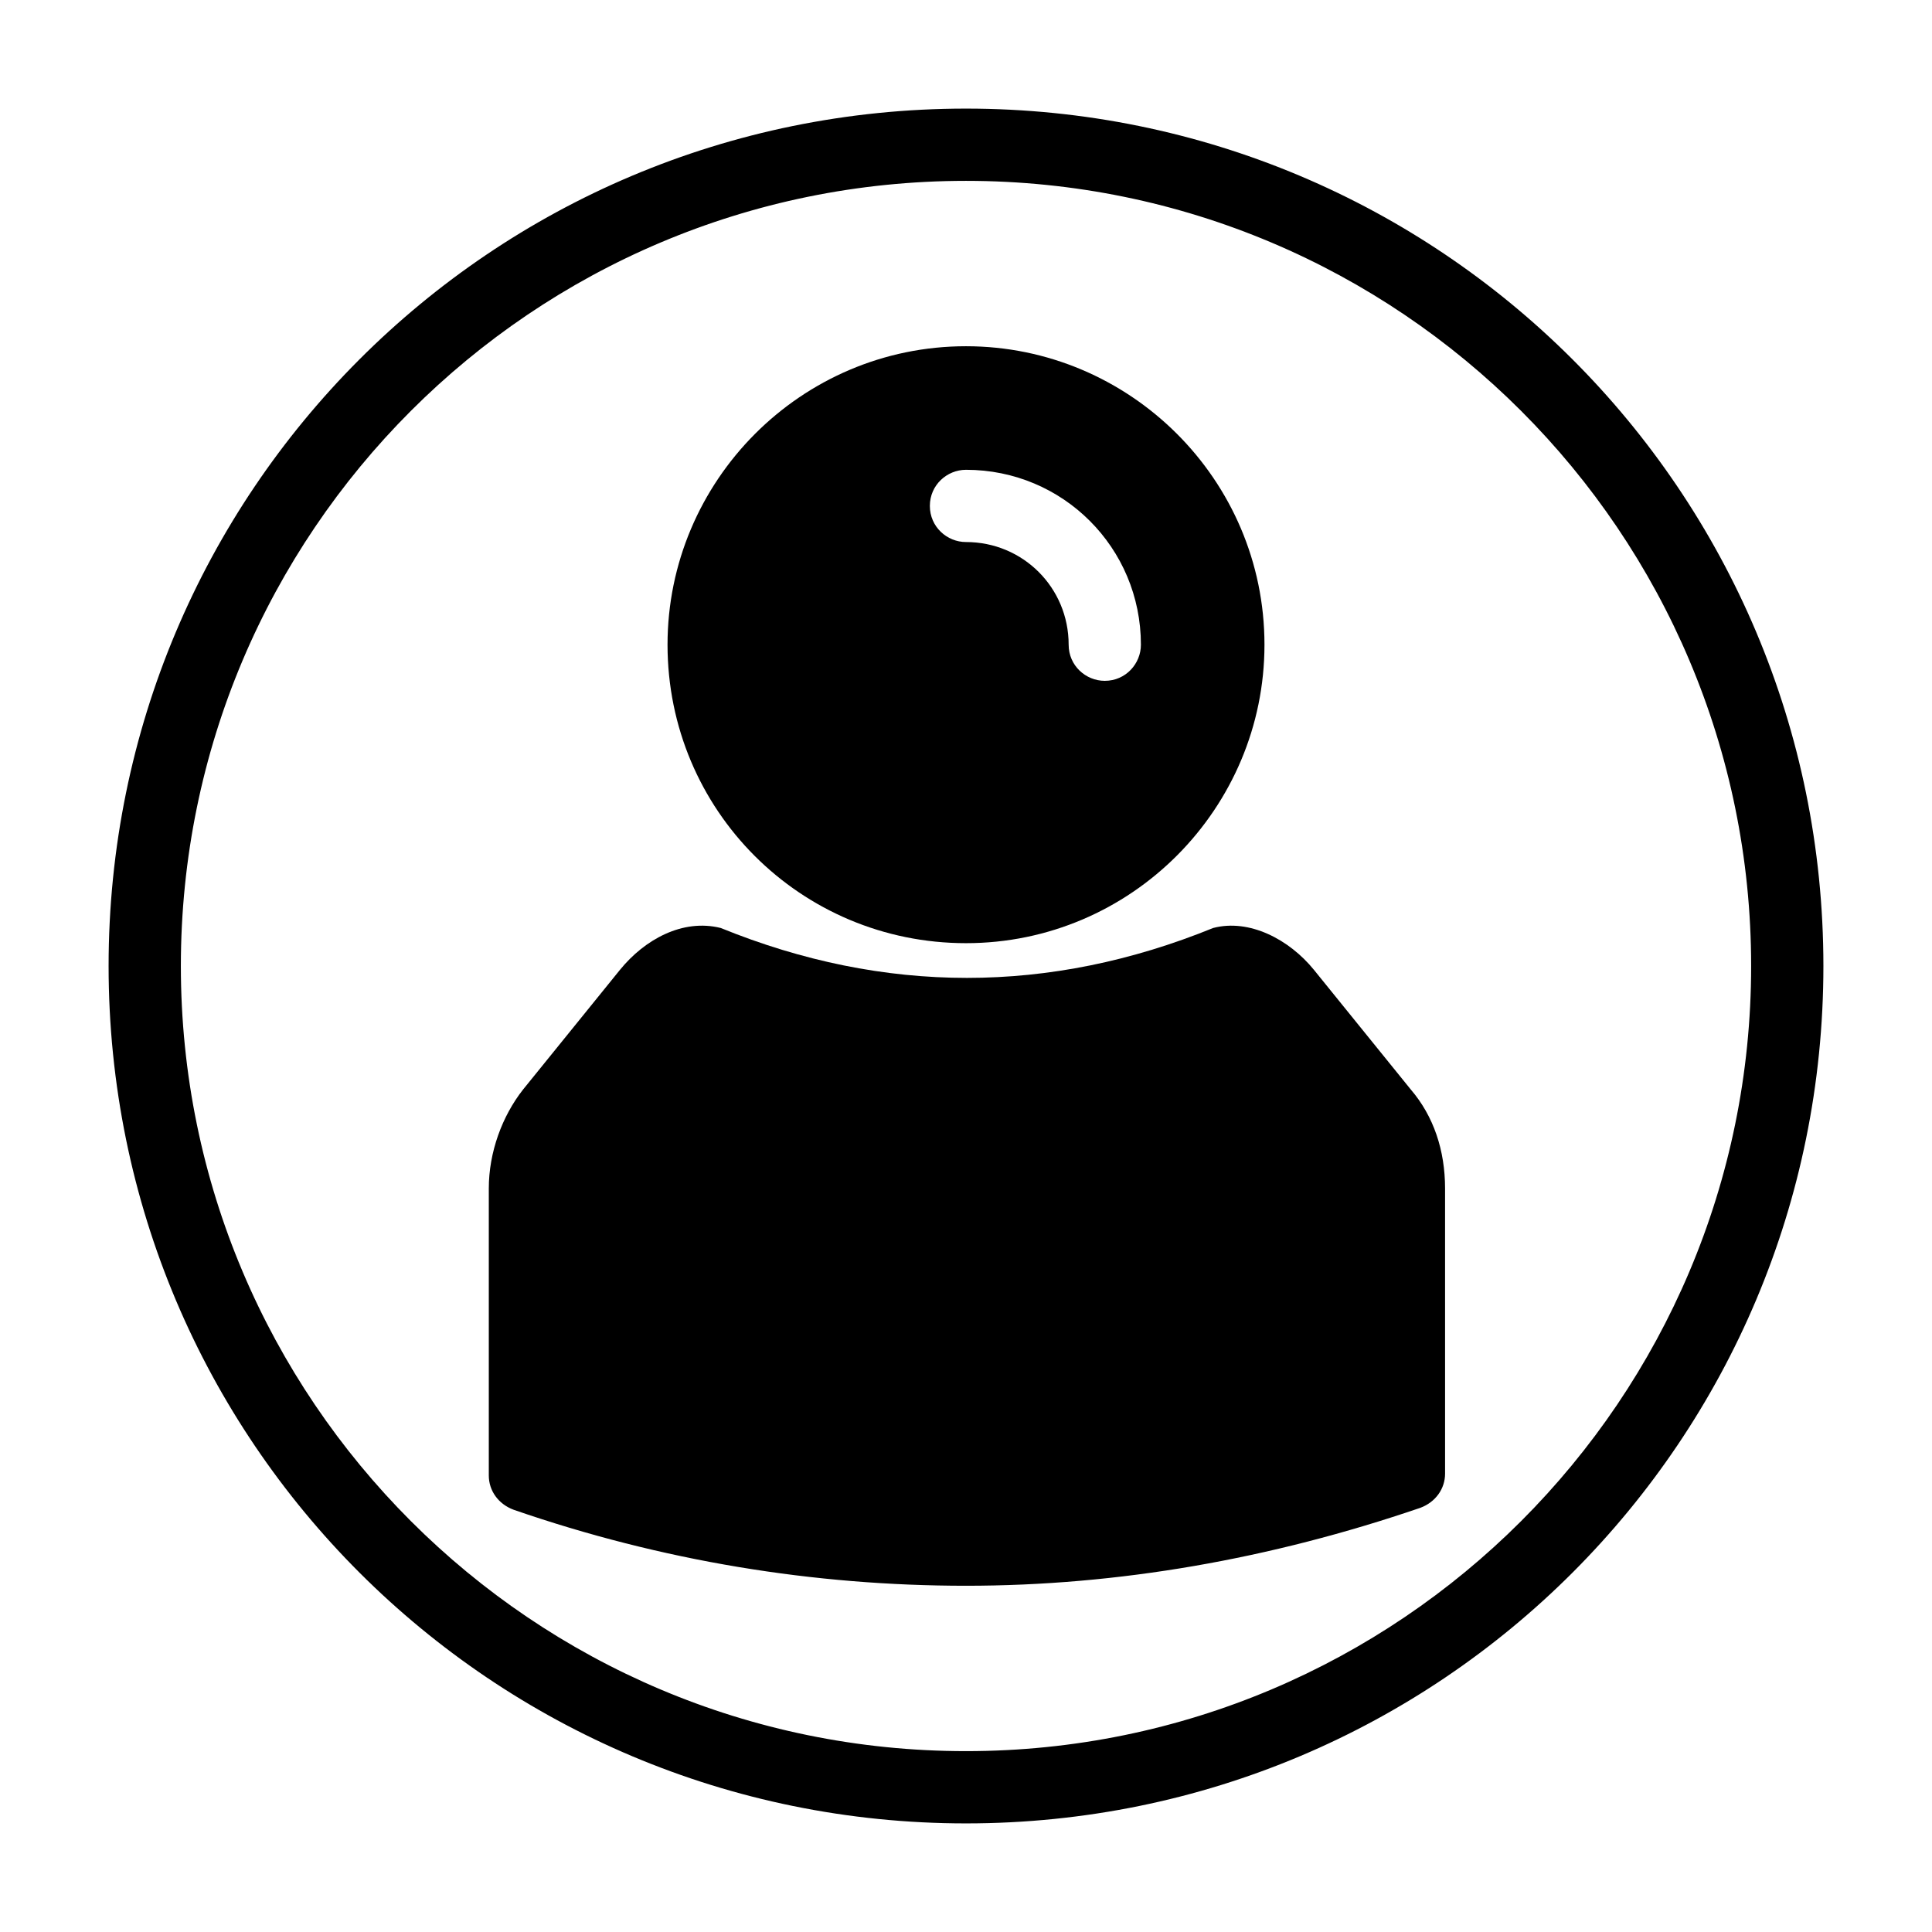
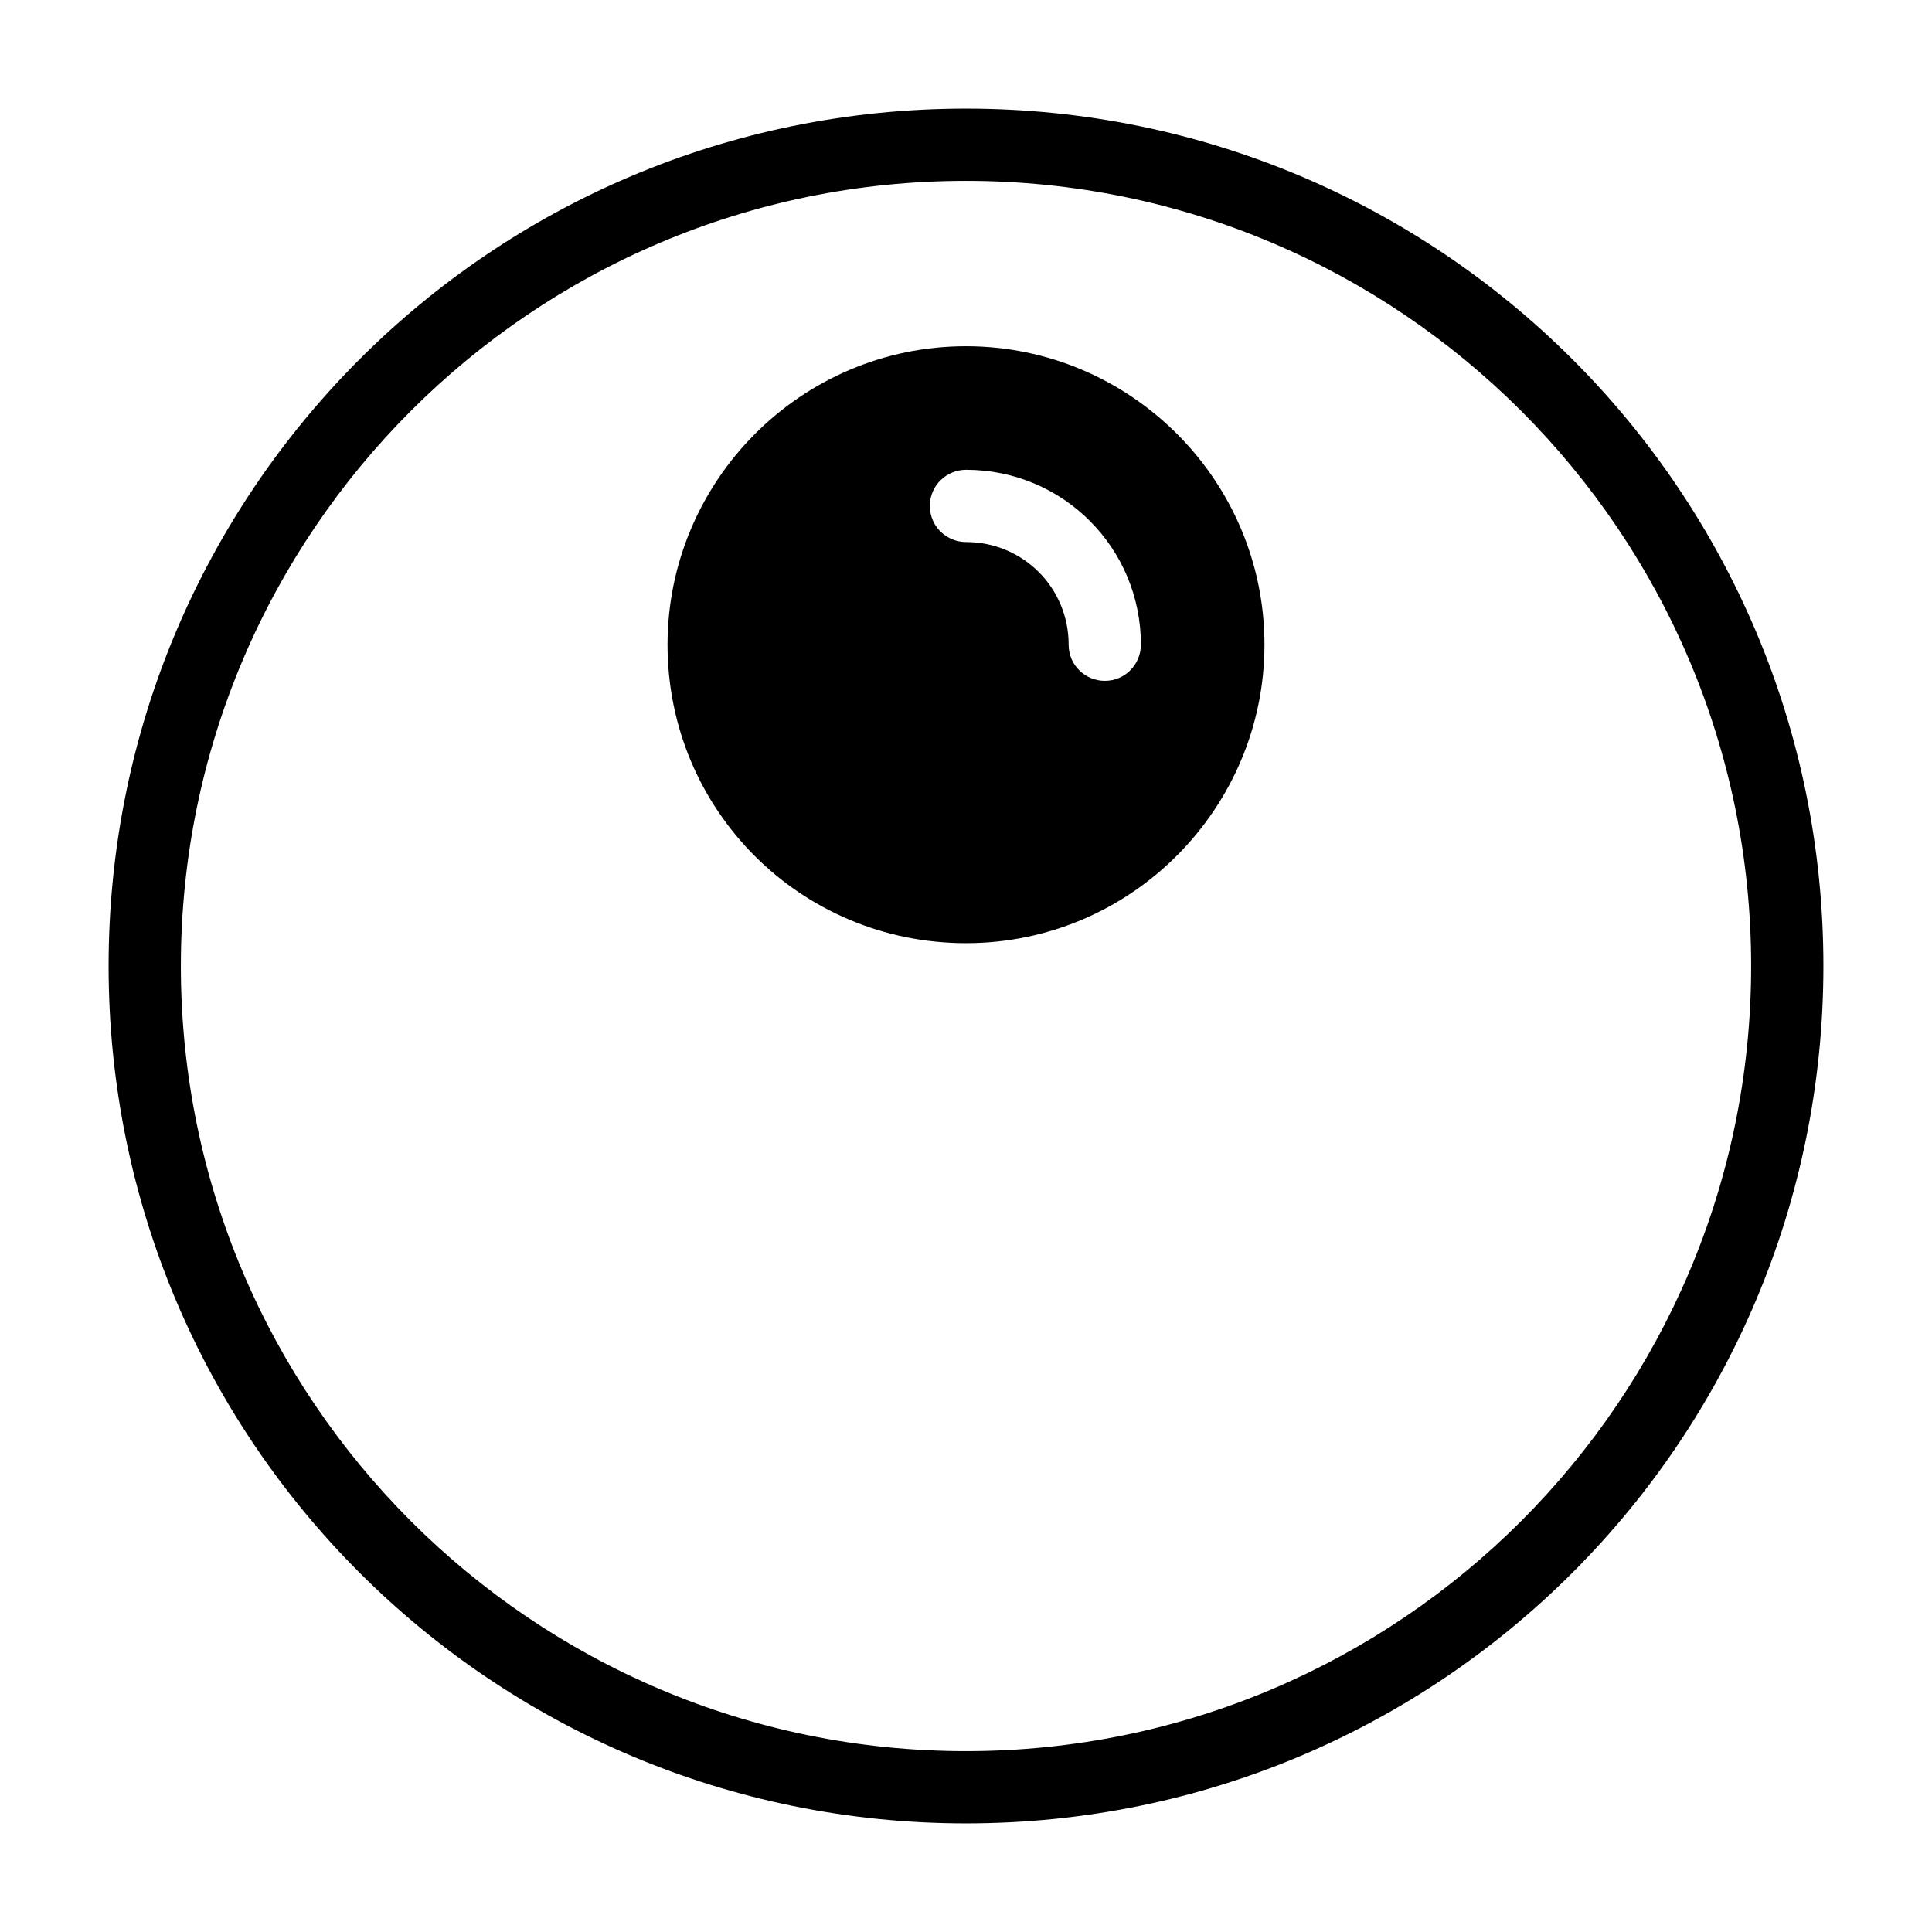
<svg xmlns="http://www.w3.org/2000/svg" fill="#000000" width="800px" height="800px" version="1.1" viewBox="144 144 512 512">
  <g>
    <path d="m400 172.78c-125.95 0-227.22 101.77-227.22 227.22 0 125.95 101.77 227.22 227.22 227.22 125.95 0 227.22-101.77 227.22-227.22-0.004-125.95-101.77-227.22-227.22-227.22zm0 435.29c-114.87 0-208.07-93.203-208.07-208.07 0-114.87 93.203-208.07 208.07-208.07 114.87 0 208.07 93.203 208.07 208.07 0 114.87-93.203 208.07-208.07 208.07z" />
    <path d="m400 393.95c43.832 0 79.098-35.77 79.098-79.098 0-43.832-35.77-79.098-79.098-79.098-43.832 0-79.098 35.77-79.098 79.098 0 43.832 35.266 79.098 79.098 79.098zm0-125.45c25.695 0 46.352 20.656 46.352 46.352 0 5.039-4.031 9.574-9.574 9.574-5.039 0-9.574-4.031-9.574-9.574 0-15.113-12.09-27.207-27.207-27.207-5.039 0-9.574-4.031-9.574-9.574 0.004-5.539 4.539-9.57 9.578-9.57z" />
-     <path d="m492.2 401.01c-6.551-8.062-17.129-13.602-26.703-11.082-43.328 17.633-87.16 17.633-130.49 0-10.078-2.519-20.152 3.023-26.703 11.082l-25.695 31.738c-5.543 7.055-9.07 16.625-9.07 26.199v76.074c0 4.031 2.519 7.559 6.551 9.07 39.305 13.602 79.609 20.152 119.91 20.152s80.609-7.055 120.41-20.656c4.031-1.512 6.551-5.039 6.551-9.07l-0.004-75.57c0-10.078-3.023-19.145-9.07-26.199z" />
  </g>
</svg>